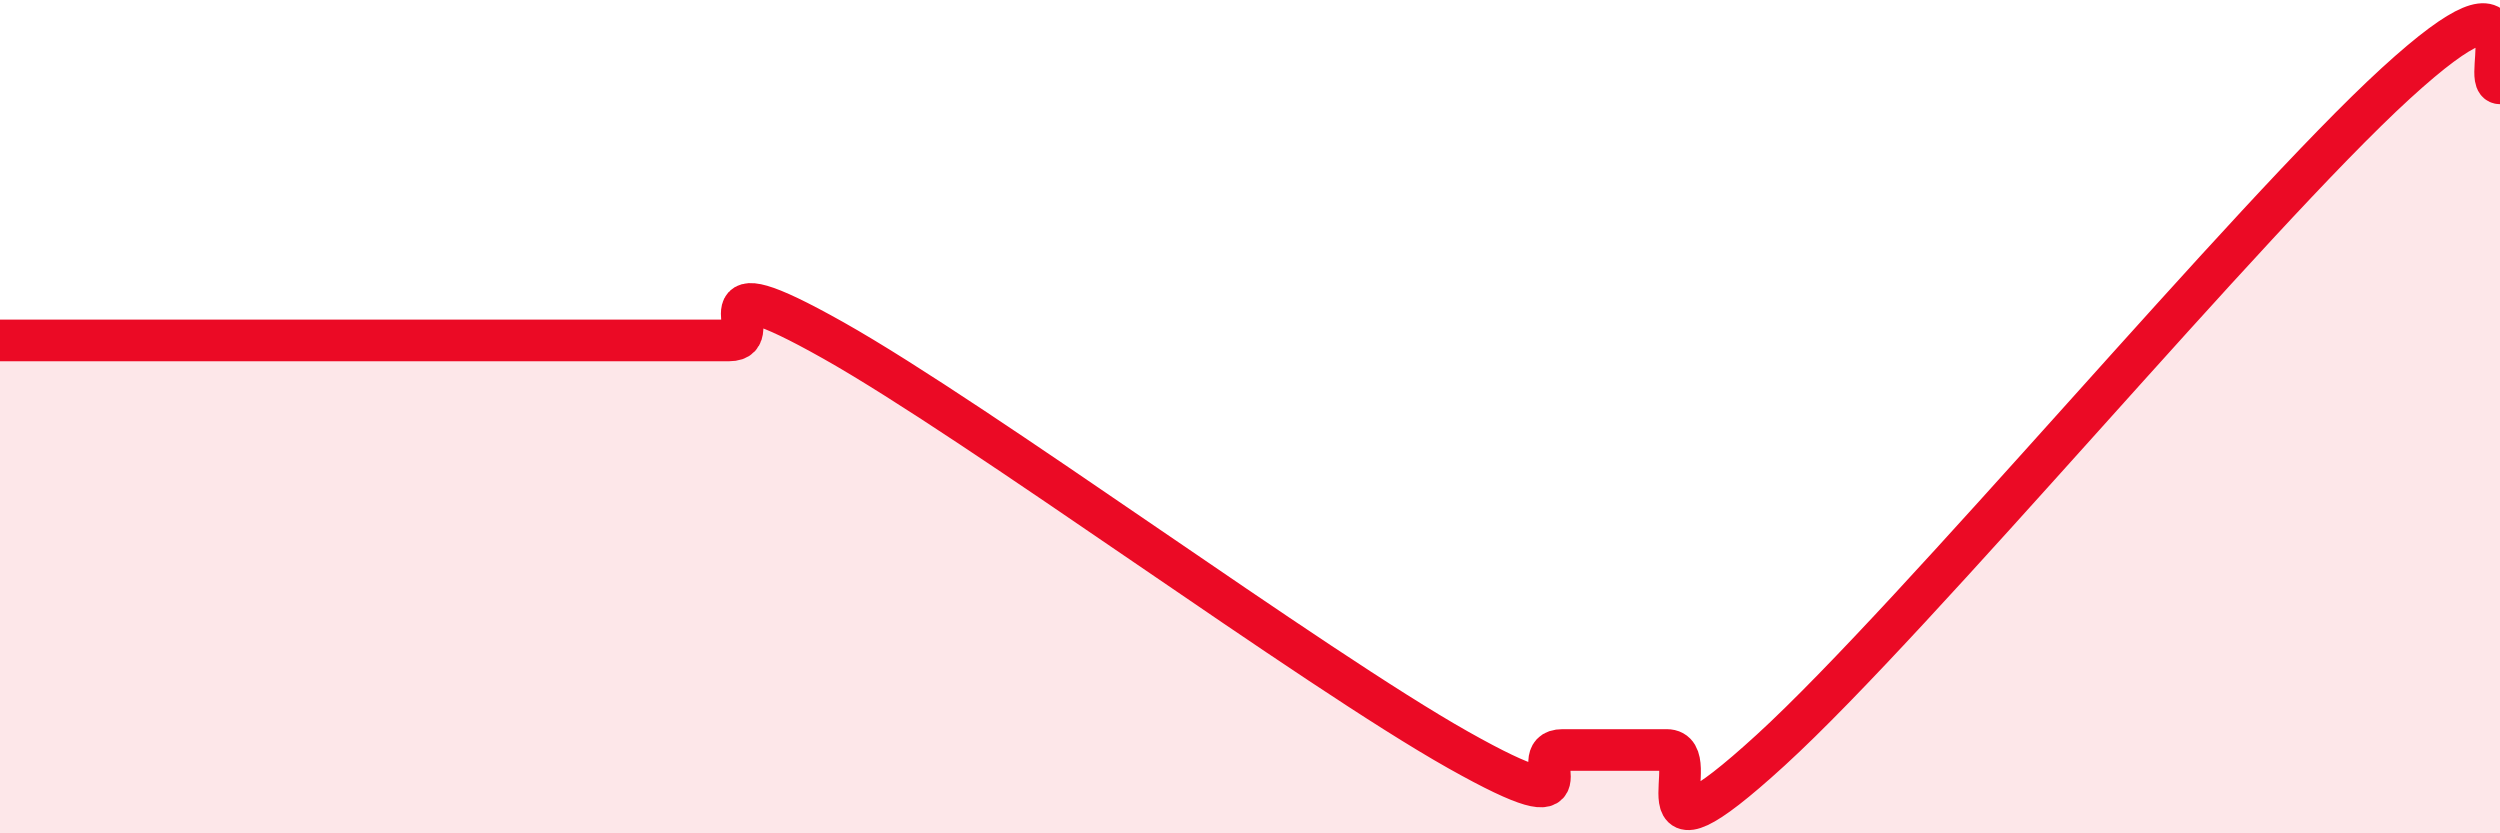
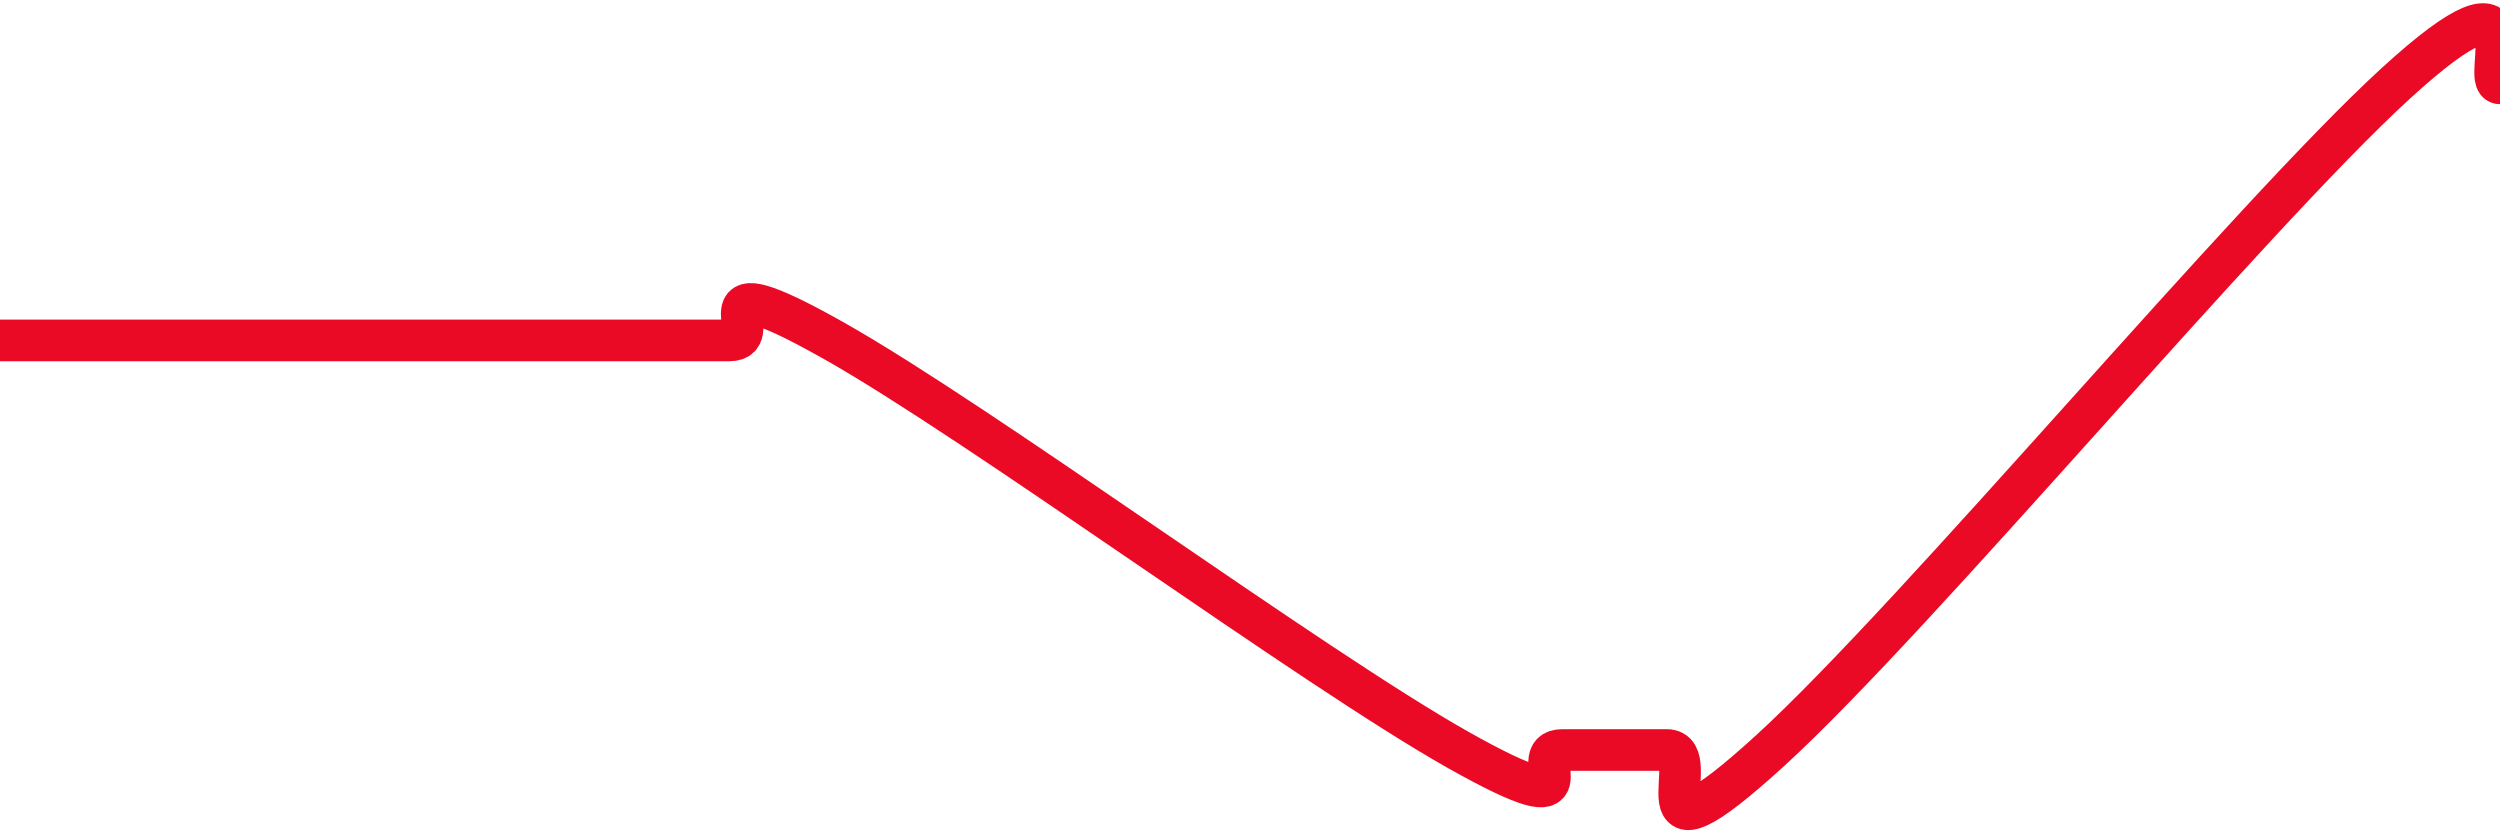
<svg xmlns="http://www.w3.org/2000/svg" width="60" height="20" viewBox="0 0 60 20">
-   <path d="M 0,8.17 C 0.5,8.17 1.5,8.17 2.5,8.17 C 3.5,8.17 4,8.17 5,8.17 C 6,8.17 6.5,8.17 7.5,8.17 C 8.5,8.17 9,8.17 10,8.17 C 11,8.17 11.5,8.17 12.5,8.17 C 13.5,8.17 14,8.17 15,8.17 C 16,8.17 16.5,8.17 17.5,8.17 C 18.5,8.17 16.5,6.2 20,8.17 C 23.5,10.14 31.5,16.03 35,18 C 38.5,19.97 36.5,18 37.5,18 C 38.5,18 39,18 40,18 C 41,18 39,21.2 42.5,18 C 46,14.8 54,5.2 57.5,2 C 61,-1.2 59.5,2 60,2L60 20L0 20Z" fill="#EB0A25" opacity="0.1" stroke-linecap="round" stroke-linejoin="round" />
  <path d="M 0,8.17 C 0.5,8.17 1.5,8.17 2.5,8.17 C 3.5,8.17 4,8.17 5,8.17 C 6,8.17 6.5,8.17 7.5,8.17 C 8.5,8.17 9,8.17 10,8.17 C 11,8.17 11.5,8.17 12.5,8.17 C 13.5,8.17 14,8.17 15,8.17 C 16,8.17 16.5,8.17 17.5,8.17 C 18.5,8.17 16.5,6.2 20,8.17 C 23.5,10.14 31.5,16.03 35,18 C 38.5,19.97 36.5,18 37.5,18 C 38.5,18 39,18 40,18 C 41,18 39,21.2 42.5,18 C 46,14.8 54,5.2 57.5,2 C 61,-1.2 59.5,2 60,2" stroke="#EB0A25" stroke-width="1" fill="none" stroke-linecap="round" stroke-linejoin="round" />
</svg>